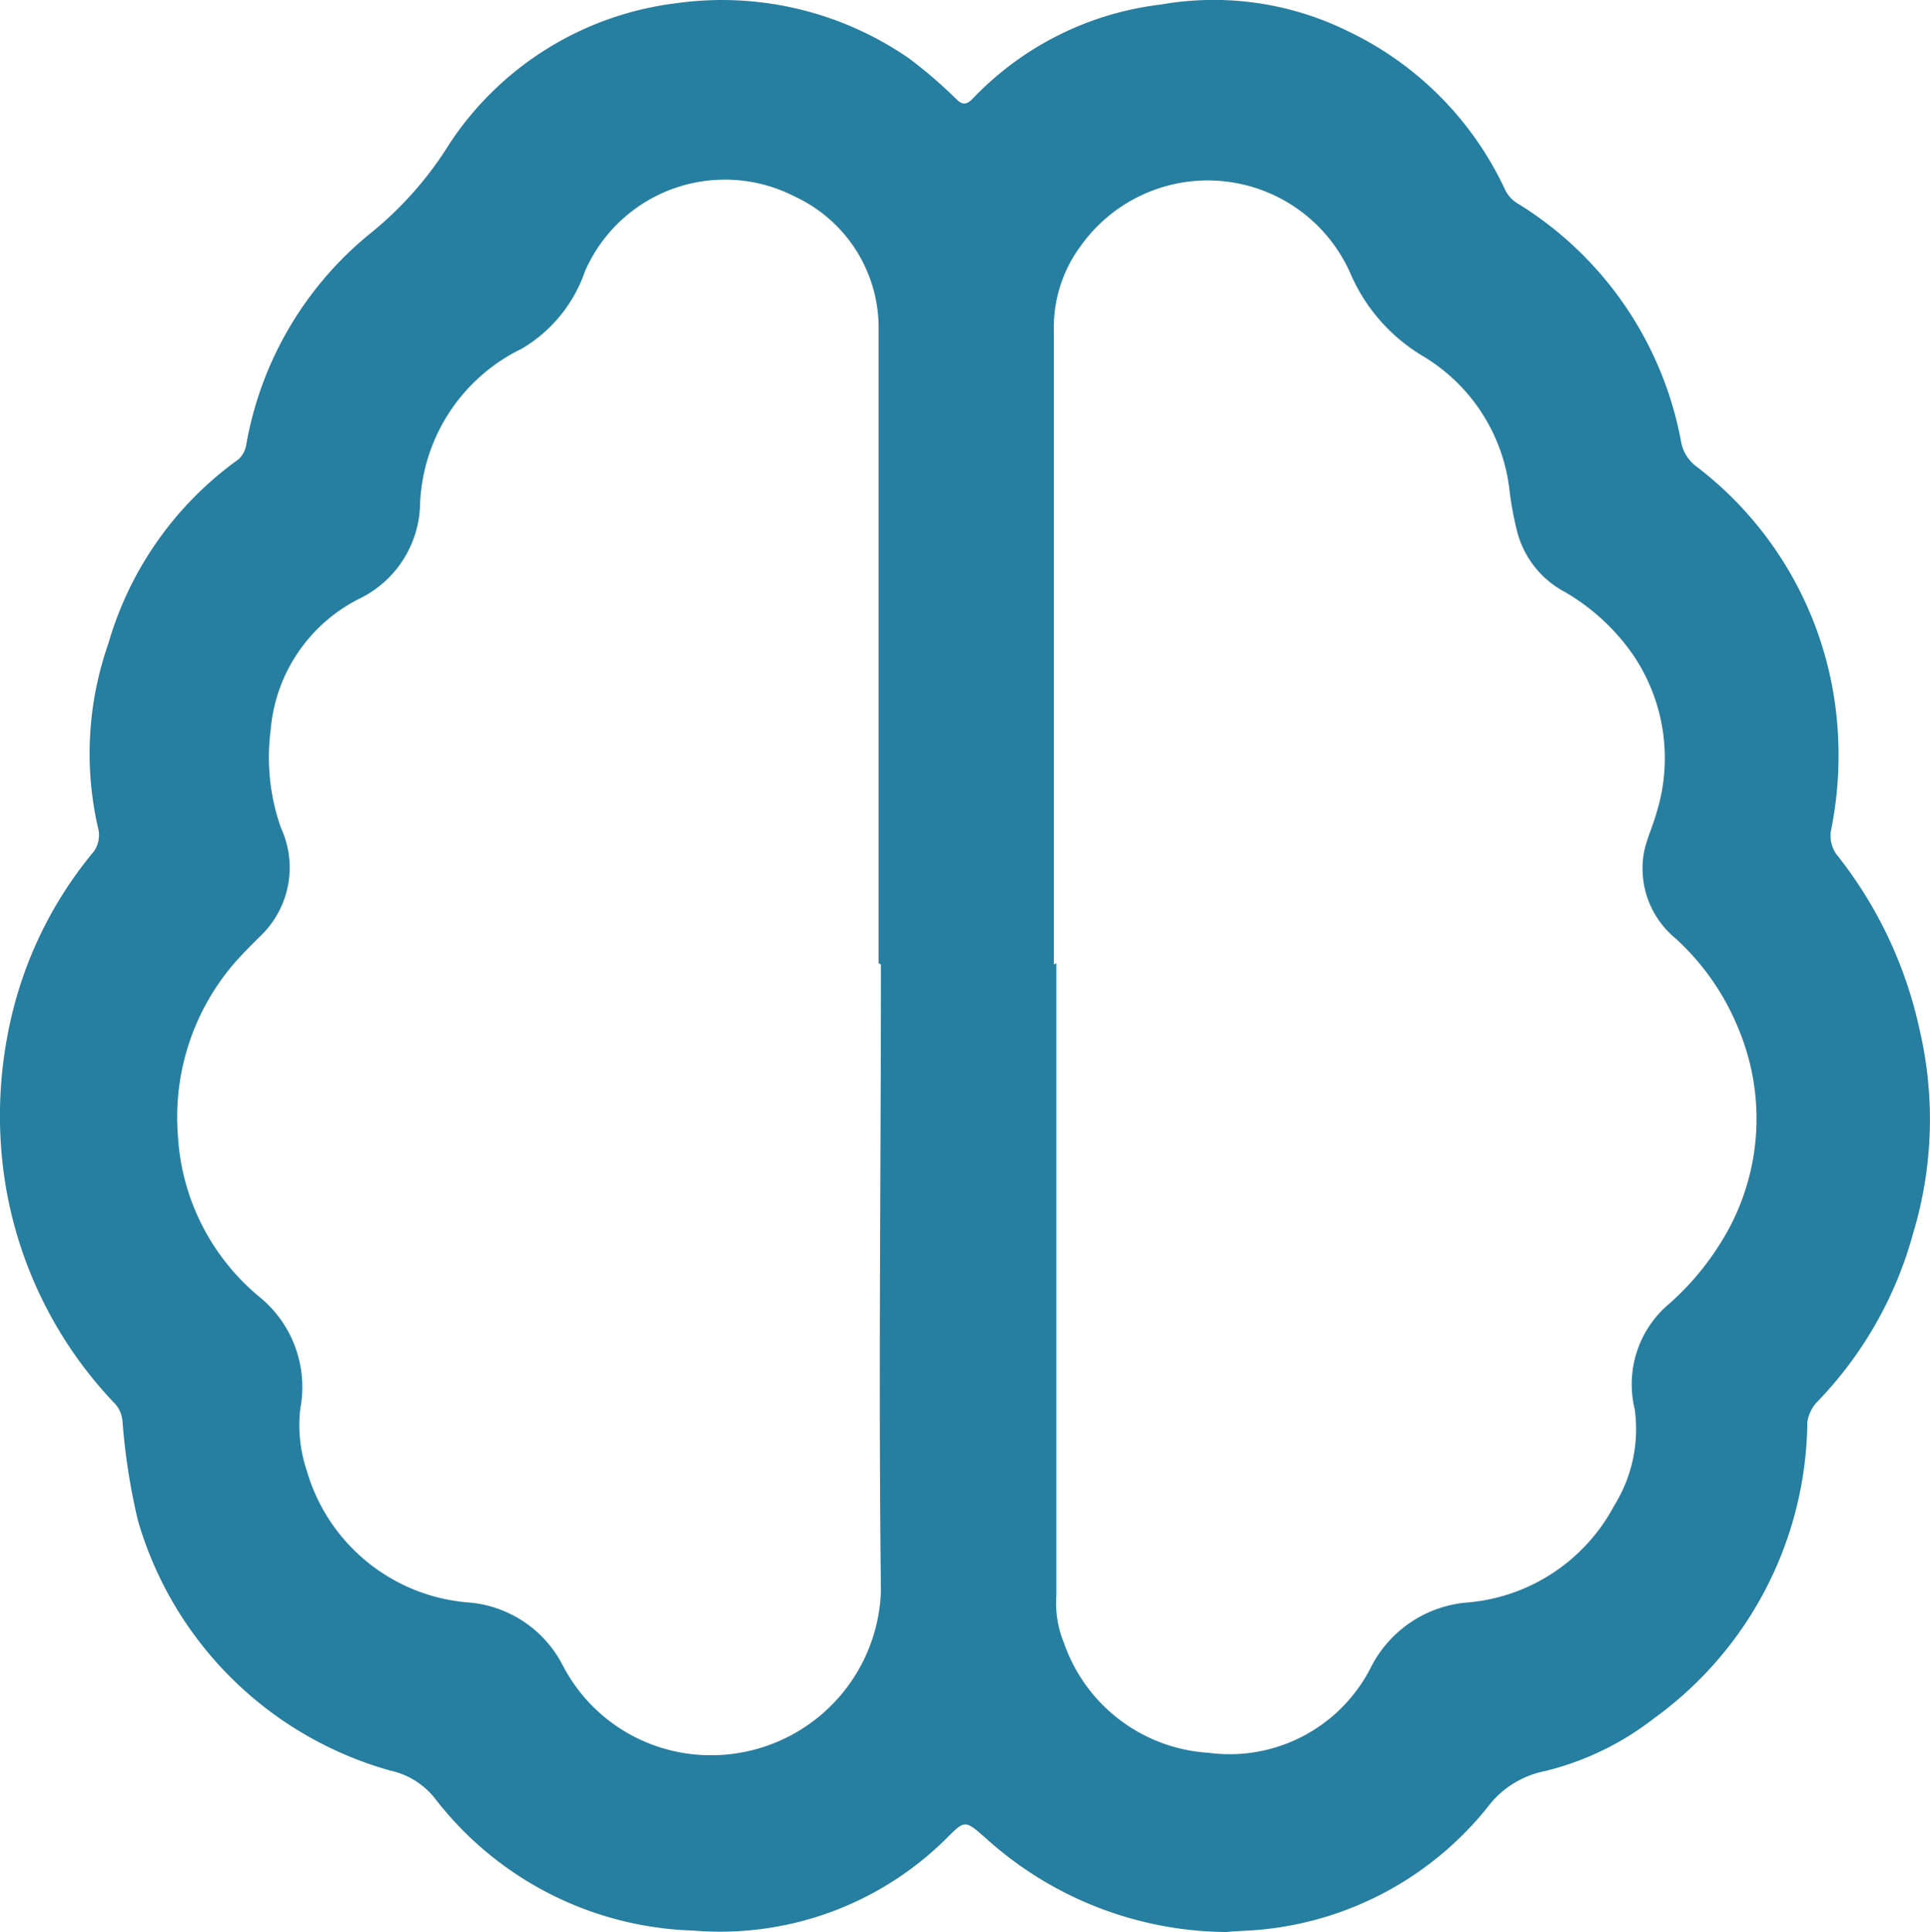
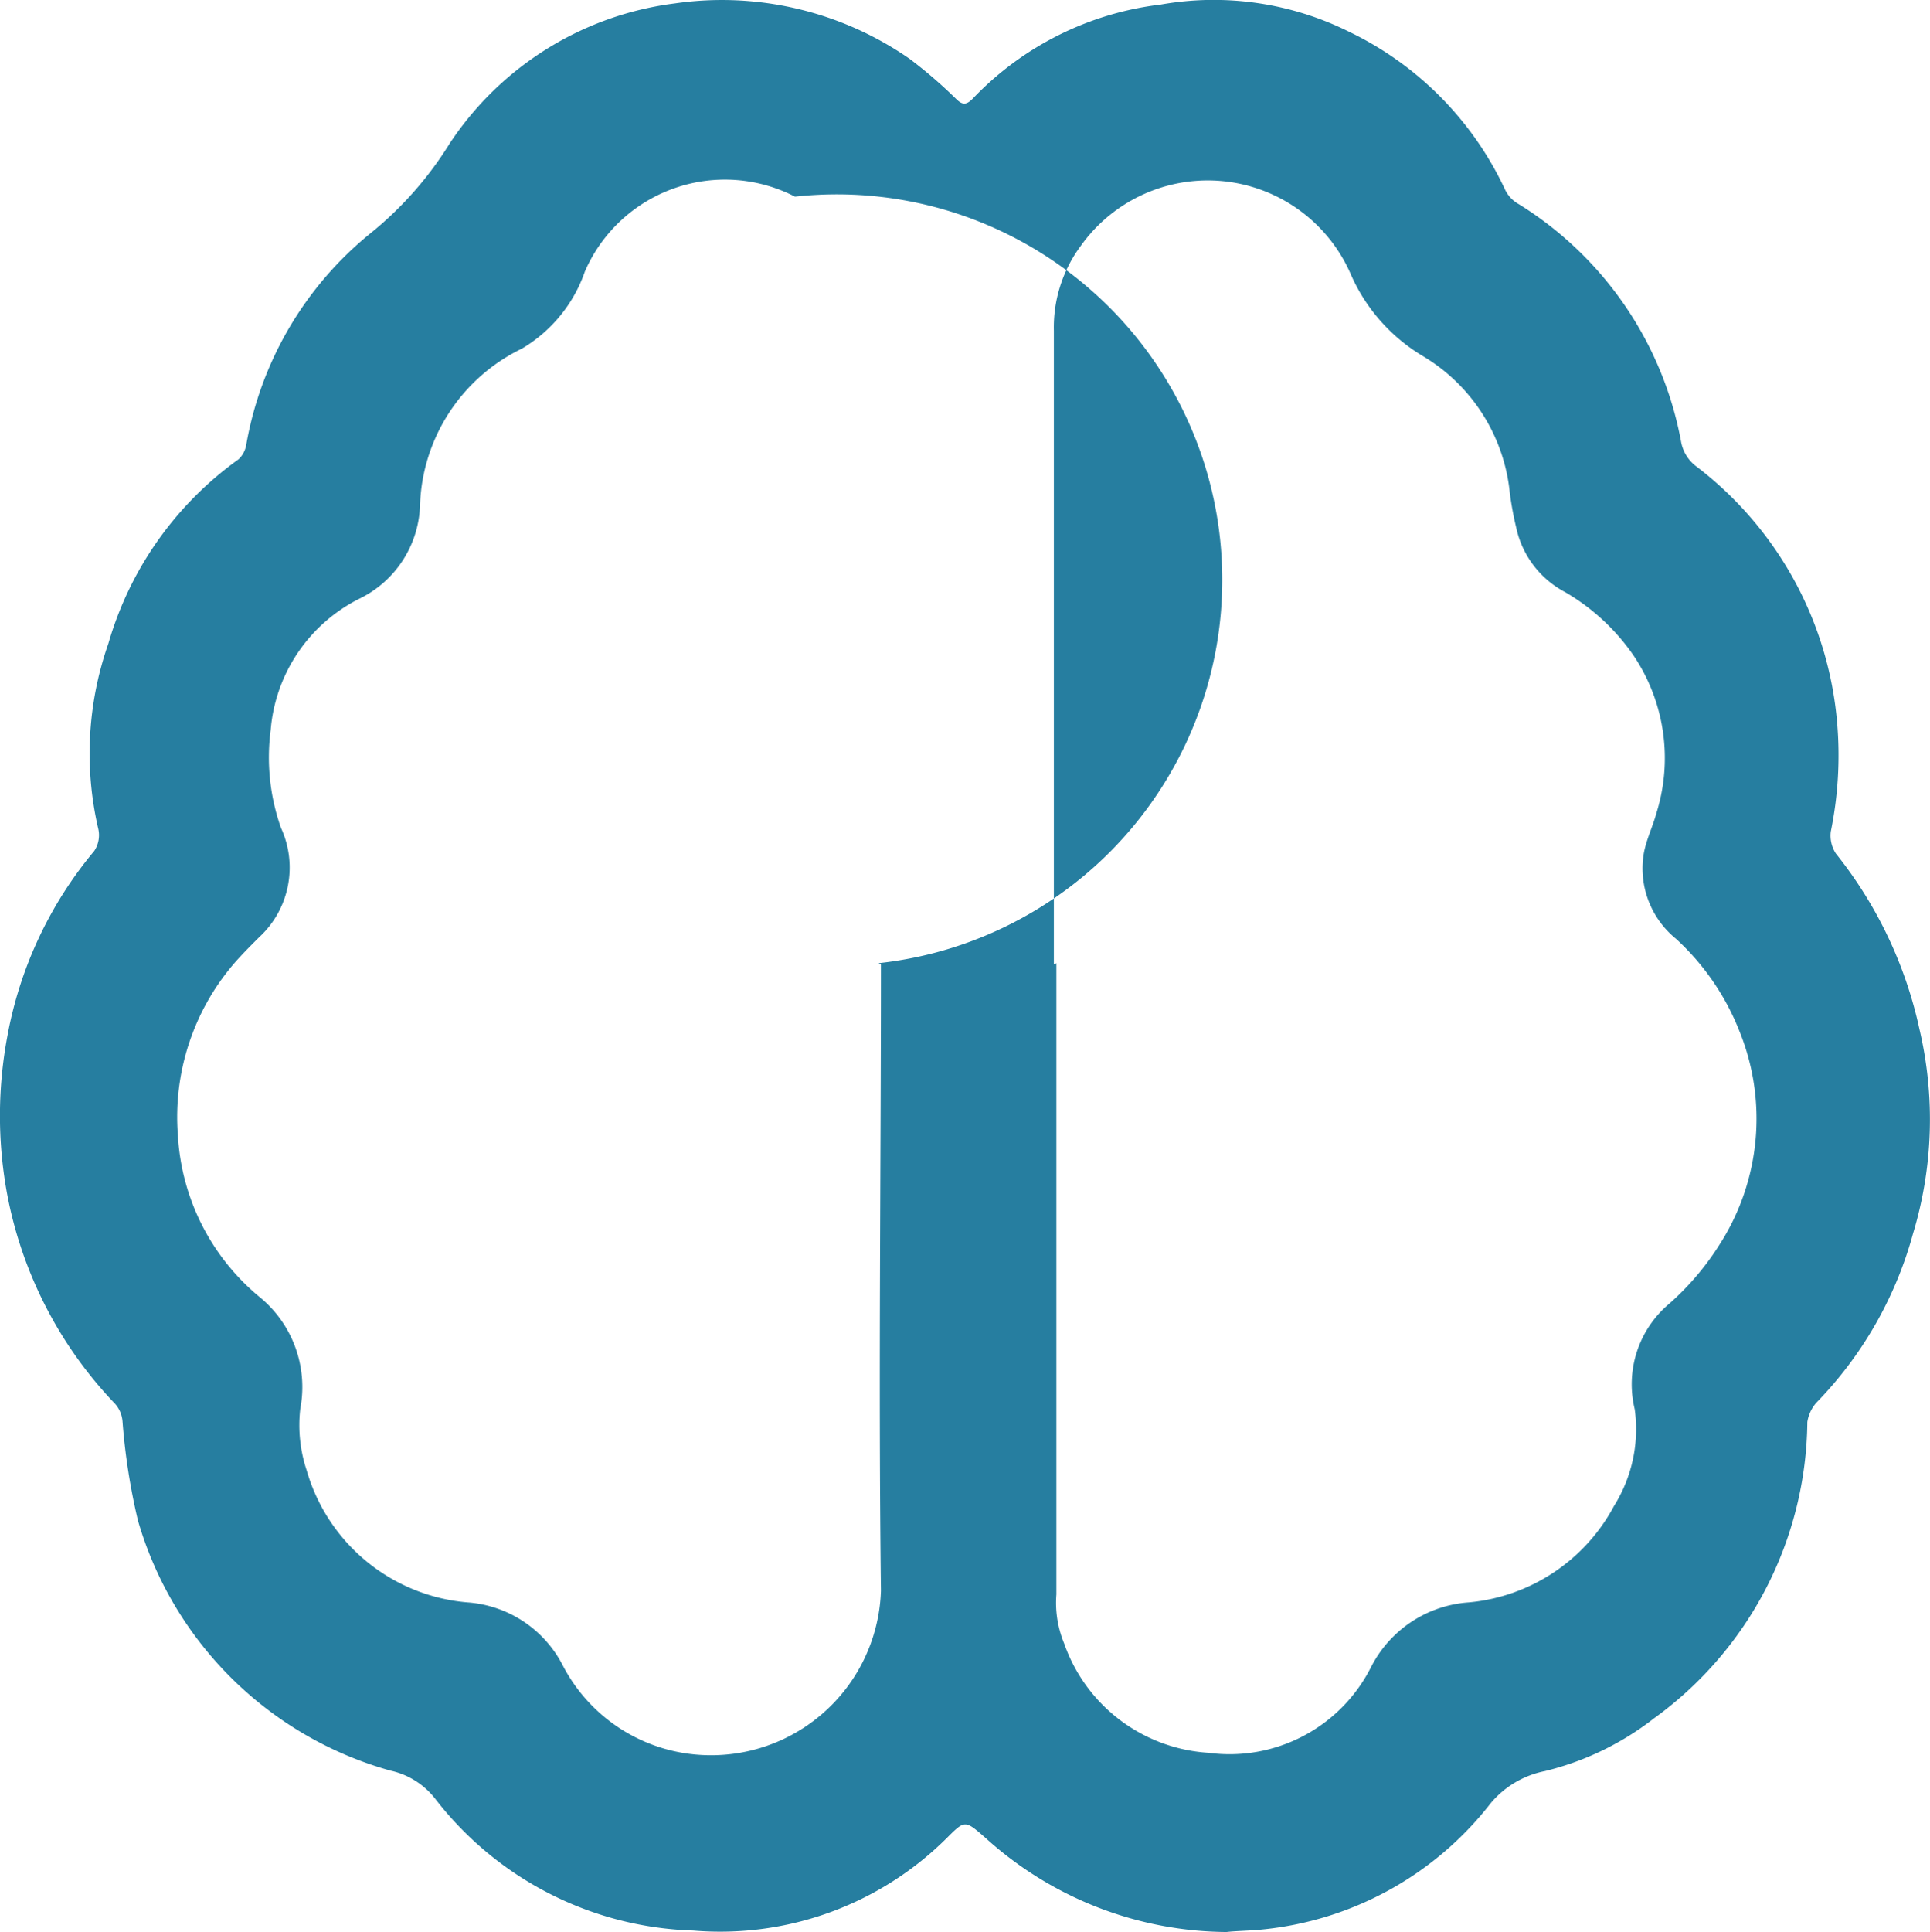
<svg xmlns="http://www.w3.org/2000/svg" width="40.594" height="40.628" viewBox="0 0 40.594 40.628">
-   <path id="brain" d="M45.329,40.631a7.622,7.622,0,0,1-5.121-1.978c-.433-.379-.433-.379-.813,0A6.754,6.754,0,0,1,34.058,40.6a7.127,7.127,0,0,1-5.419-2.763,1.632,1.632,0,0,0-.948-.6,7.679,7.679,0,0,1-5.31-5.256,13.377,13.377,0,0,1-.325-2.086.631.631,0,0,0-.19-.406,8.71,8.71,0,0,1-2.249-4.443,9.042,9.042,0,0,1,.027-3.305A8.435,8.435,0,0,1,21.46,17.9a.6.6,0,0,0,.081-.488,6.98,6.98,0,0,1,.217-3.874,7.224,7.224,0,0,1,2.736-3.874.535.535,0,0,0,.163-.3,7.356,7.356,0,0,1,2.6-4.443,7.483,7.483,0,0,0,1.68-1.9A6.682,6.682,0,0,1,33.679.075,6.918,6.918,0,0,1,38.61,1.24a9.891,9.891,0,0,1,.975.84c.135.135.217.135.352,0A6.523,6.523,0,0,1,43.893.1a6.39,6.39,0,0,1,3.956.569,6.935,6.935,0,0,1,3.278,3.305.689.689,0,0,0,.3.325,7.475,7.475,0,0,1,3.414,5.012.832.832,0,0,0,.3.488,7.581,7.581,0,0,1,2.98,5.418,7.989,7.989,0,0,1-.135,2.276.689.689,0,0,0,.108.461A8.94,8.94,0,0,1,59.85,21.64a8.29,8.29,0,0,1-.135,4.308A8.183,8.183,0,0,1,57.683,29.5a.8.8,0,0,0-.19.406,7.777,7.777,0,0,1-3.224,6.231,6.064,6.064,0,0,1-2.3,1.111,1.991,1.991,0,0,0-1.138.677,6.949,6.949,0,0,1-4.822,2.655c-.271.027-.542.027-.759.054ZM37.959,20.258h0V6.956A3.044,3.044,0,0,0,36.2,4.139,3.212,3.212,0,0,0,31.782,5.71a3.033,3.033,0,0,1-1.328,1.626,3.794,3.794,0,0,0-2.14,3.278,2.263,2.263,0,0,1-1.273,1.978,3.4,3.4,0,0,0-1.869,2.763,4.442,4.442,0,0,0,.217,2.059,1.993,1.993,0,0,1-.461,2.3c-.19.19-.379.379-.542.569a4.957,4.957,0,0,0-1.165,3.6,4.746,4.746,0,0,0,1.707,3.386,2.444,2.444,0,0,1,.867,2.357,3.012,3.012,0,0,0,.135,1.3A3.856,3.856,0,0,0,29.317,33.7a2.448,2.448,0,0,1,2,1.327,3.5,3.5,0,0,0,2.763,1.869,3.574,3.574,0,0,0,3.928-3.441c-.054-4.389,0-8.778,0-13.167Zm3.739,0h0V33.533a2.228,2.228,0,0,0,.163,1.029,3.442,3.442,0,0,0,3.034,2.3,3.332,3.332,0,0,0,3.414-1.788A2.5,2.5,0,0,1,50.368,33.7a3.862,3.862,0,0,0,3.061-2.032,3.038,3.038,0,0,0,.433-2.032,2.214,2.214,0,0,1,.732-2.222,5.736,5.736,0,0,0,1.057-1.246,4.894,4.894,0,0,0,.406-4.5,5.224,5.224,0,0,0-1.328-1.924,1.908,1.908,0,0,1-.677-1.788c.054-.3.19-.569.271-.867a3.868,3.868,0,0,0-.488-3.305A4.482,4.482,0,0,0,52.4,12.456,2.009,2.009,0,0,1,51.37,11.1a6.93,6.93,0,0,1-.135-.731A3.783,3.783,0,0,0,49.42,7.5a3.754,3.754,0,0,1-1.544-1.761,3.28,3.28,0,0,0-5.662-.569,2.872,2.872,0,0,0-.569,1.788V20.285Z" transform="translate(-19.479 -0.004)" fill="#267ea0" />
+   <path id="brain" d="M45.329,40.631a7.622,7.622,0,0,1-5.121-1.978c-.433-.379-.433-.379-.813,0A6.754,6.754,0,0,1,34.058,40.6a7.127,7.127,0,0,1-5.419-2.763,1.632,1.632,0,0,0-.948-.6,7.679,7.679,0,0,1-5.31-5.256,13.377,13.377,0,0,1-.325-2.086.631.631,0,0,0-.19-.406,8.71,8.71,0,0,1-2.249-4.443,9.042,9.042,0,0,1,.027-3.305A8.435,8.435,0,0,1,21.46,17.9a.6.6,0,0,0,.081-.488,6.98,6.98,0,0,1,.217-3.874,7.224,7.224,0,0,1,2.736-3.874.535.535,0,0,0,.163-.3,7.356,7.356,0,0,1,2.6-4.443,7.483,7.483,0,0,0,1.68-1.9A6.682,6.682,0,0,1,33.679.075,6.918,6.918,0,0,1,38.61,1.24a9.891,9.891,0,0,1,.975.84c.135.135.217.135.352,0A6.523,6.523,0,0,1,43.893.1a6.39,6.39,0,0,1,3.956.569,6.935,6.935,0,0,1,3.278,3.305.689.689,0,0,0,.3.325,7.475,7.475,0,0,1,3.414,5.012.832.832,0,0,0,.3.488,7.581,7.581,0,0,1,2.98,5.418,7.989,7.989,0,0,1-.135,2.276.689.689,0,0,0,.108.461A8.94,8.94,0,0,1,59.85,21.64a8.29,8.29,0,0,1-.135,4.308A8.183,8.183,0,0,1,57.683,29.5a.8.8,0,0,0-.19.406,7.777,7.777,0,0,1-3.224,6.231,6.064,6.064,0,0,1-2.3,1.111,1.991,1.991,0,0,0-1.138.677,6.949,6.949,0,0,1-4.822,2.655c-.271.027-.542.027-.759.054ZM37.959,20.258h0A3.044,3.044,0,0,0,36.2,4.139,3.212,3.212,0,0,0,31.782,5.71a3.033,3.033,0,0,1-1.328,1.626,3.794,3.794,0,0,0-2.14,3.278,2.263,2.263,0,0,1-1.273,1.978,3.4,3.4,0,0,0-1.869,2.763,4.442,4.442,0,0,0,.217,2.059,1.993,1.993,0,0,1-.461,2.3c-.19.19-.379.379-.542.569a4.957,4.957,0,0,0-1.165,3.6,4.746,4.746,0,0,0,1.707,3.386,2.444,2.444,0,0,1,.867,2.357,3.012,3.012,0,0,0,.135,1.3A3.856,3.856,0,0,0,29.317,33.7a2.448,2.448,0,0,1,2,1.327,3.5,3.5,0,0,0,2.763,1.869,3.574,3.574,0,0,0,3.928-3.441c-.054-4.389,0-8.778,0-13.167Zm3.739,0h0V33.533a2.228,2.228,0,0,0,.163,1.029,3.442,3.442,0,0,0,3.034,2.3,3.332,3.332,0,0,0,3.414-1.788A2.5,2.5,0,0,1,50.368,33.7a3.862,3.862,0,0,0,3.061-2.032,3.038,3.038,0,0,0,.433-2.032,2.214,2.214,0,0,1,.732-2.222,5.736,5.736,0,0,0,1.057-1.246,4.894,4.894,0,0,0,.406-4.5,5.224,5.224,0,0,0-1.328-1.924,1.908,1.908,0,0,1-.677-1.788c.054-.3.19-.569.271-.867a3.868,3.868,0,0,0-.488-3.305A4.482,4.482,0,0,0,52.4,12.456,2.009,2.009,0,0,1,51.37,11.1a6.93,6.93,0,0,1-.135-.731A3.783,3.783,0,0,0,49.42,7.5a3.754,3.754,0,0,1-1.544-1.761,3.28,3.28,0,0,0-5.662-.569,2.872,2.872,0,0,0-.569,1.788V20.285Z" transform="translate(-19.479 -0.004)" fill="#267ea0" />
</svg>